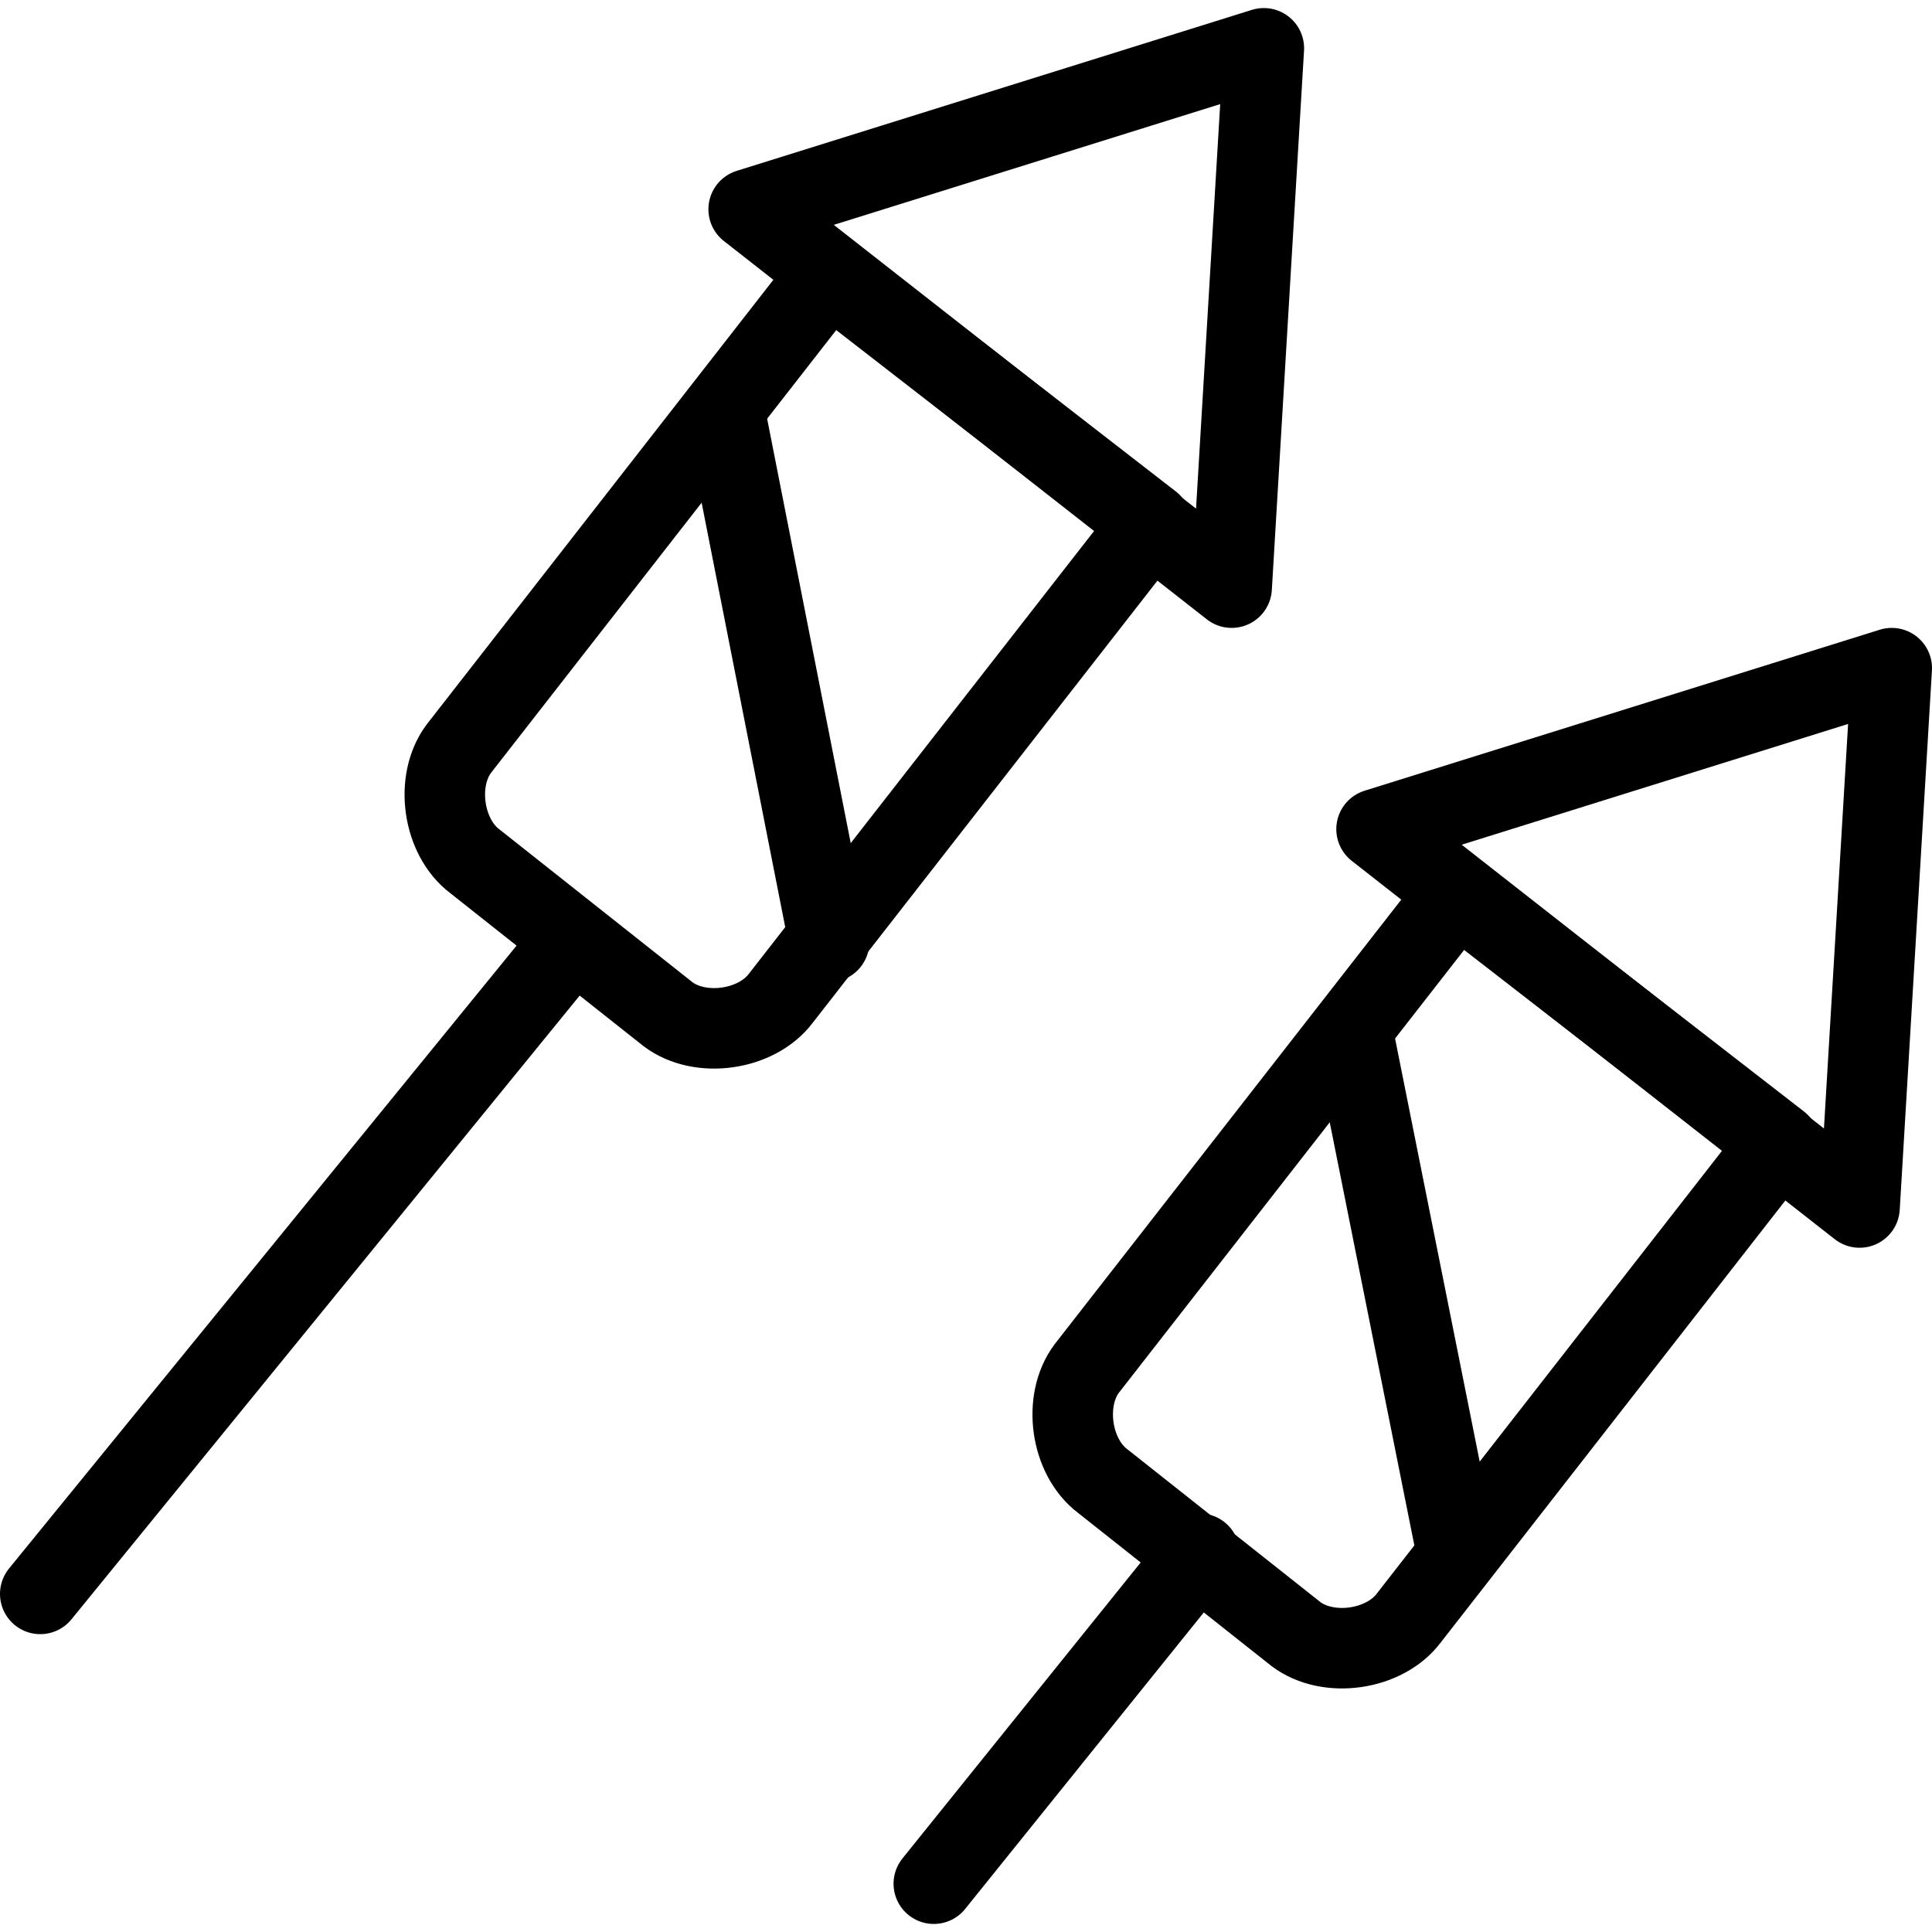
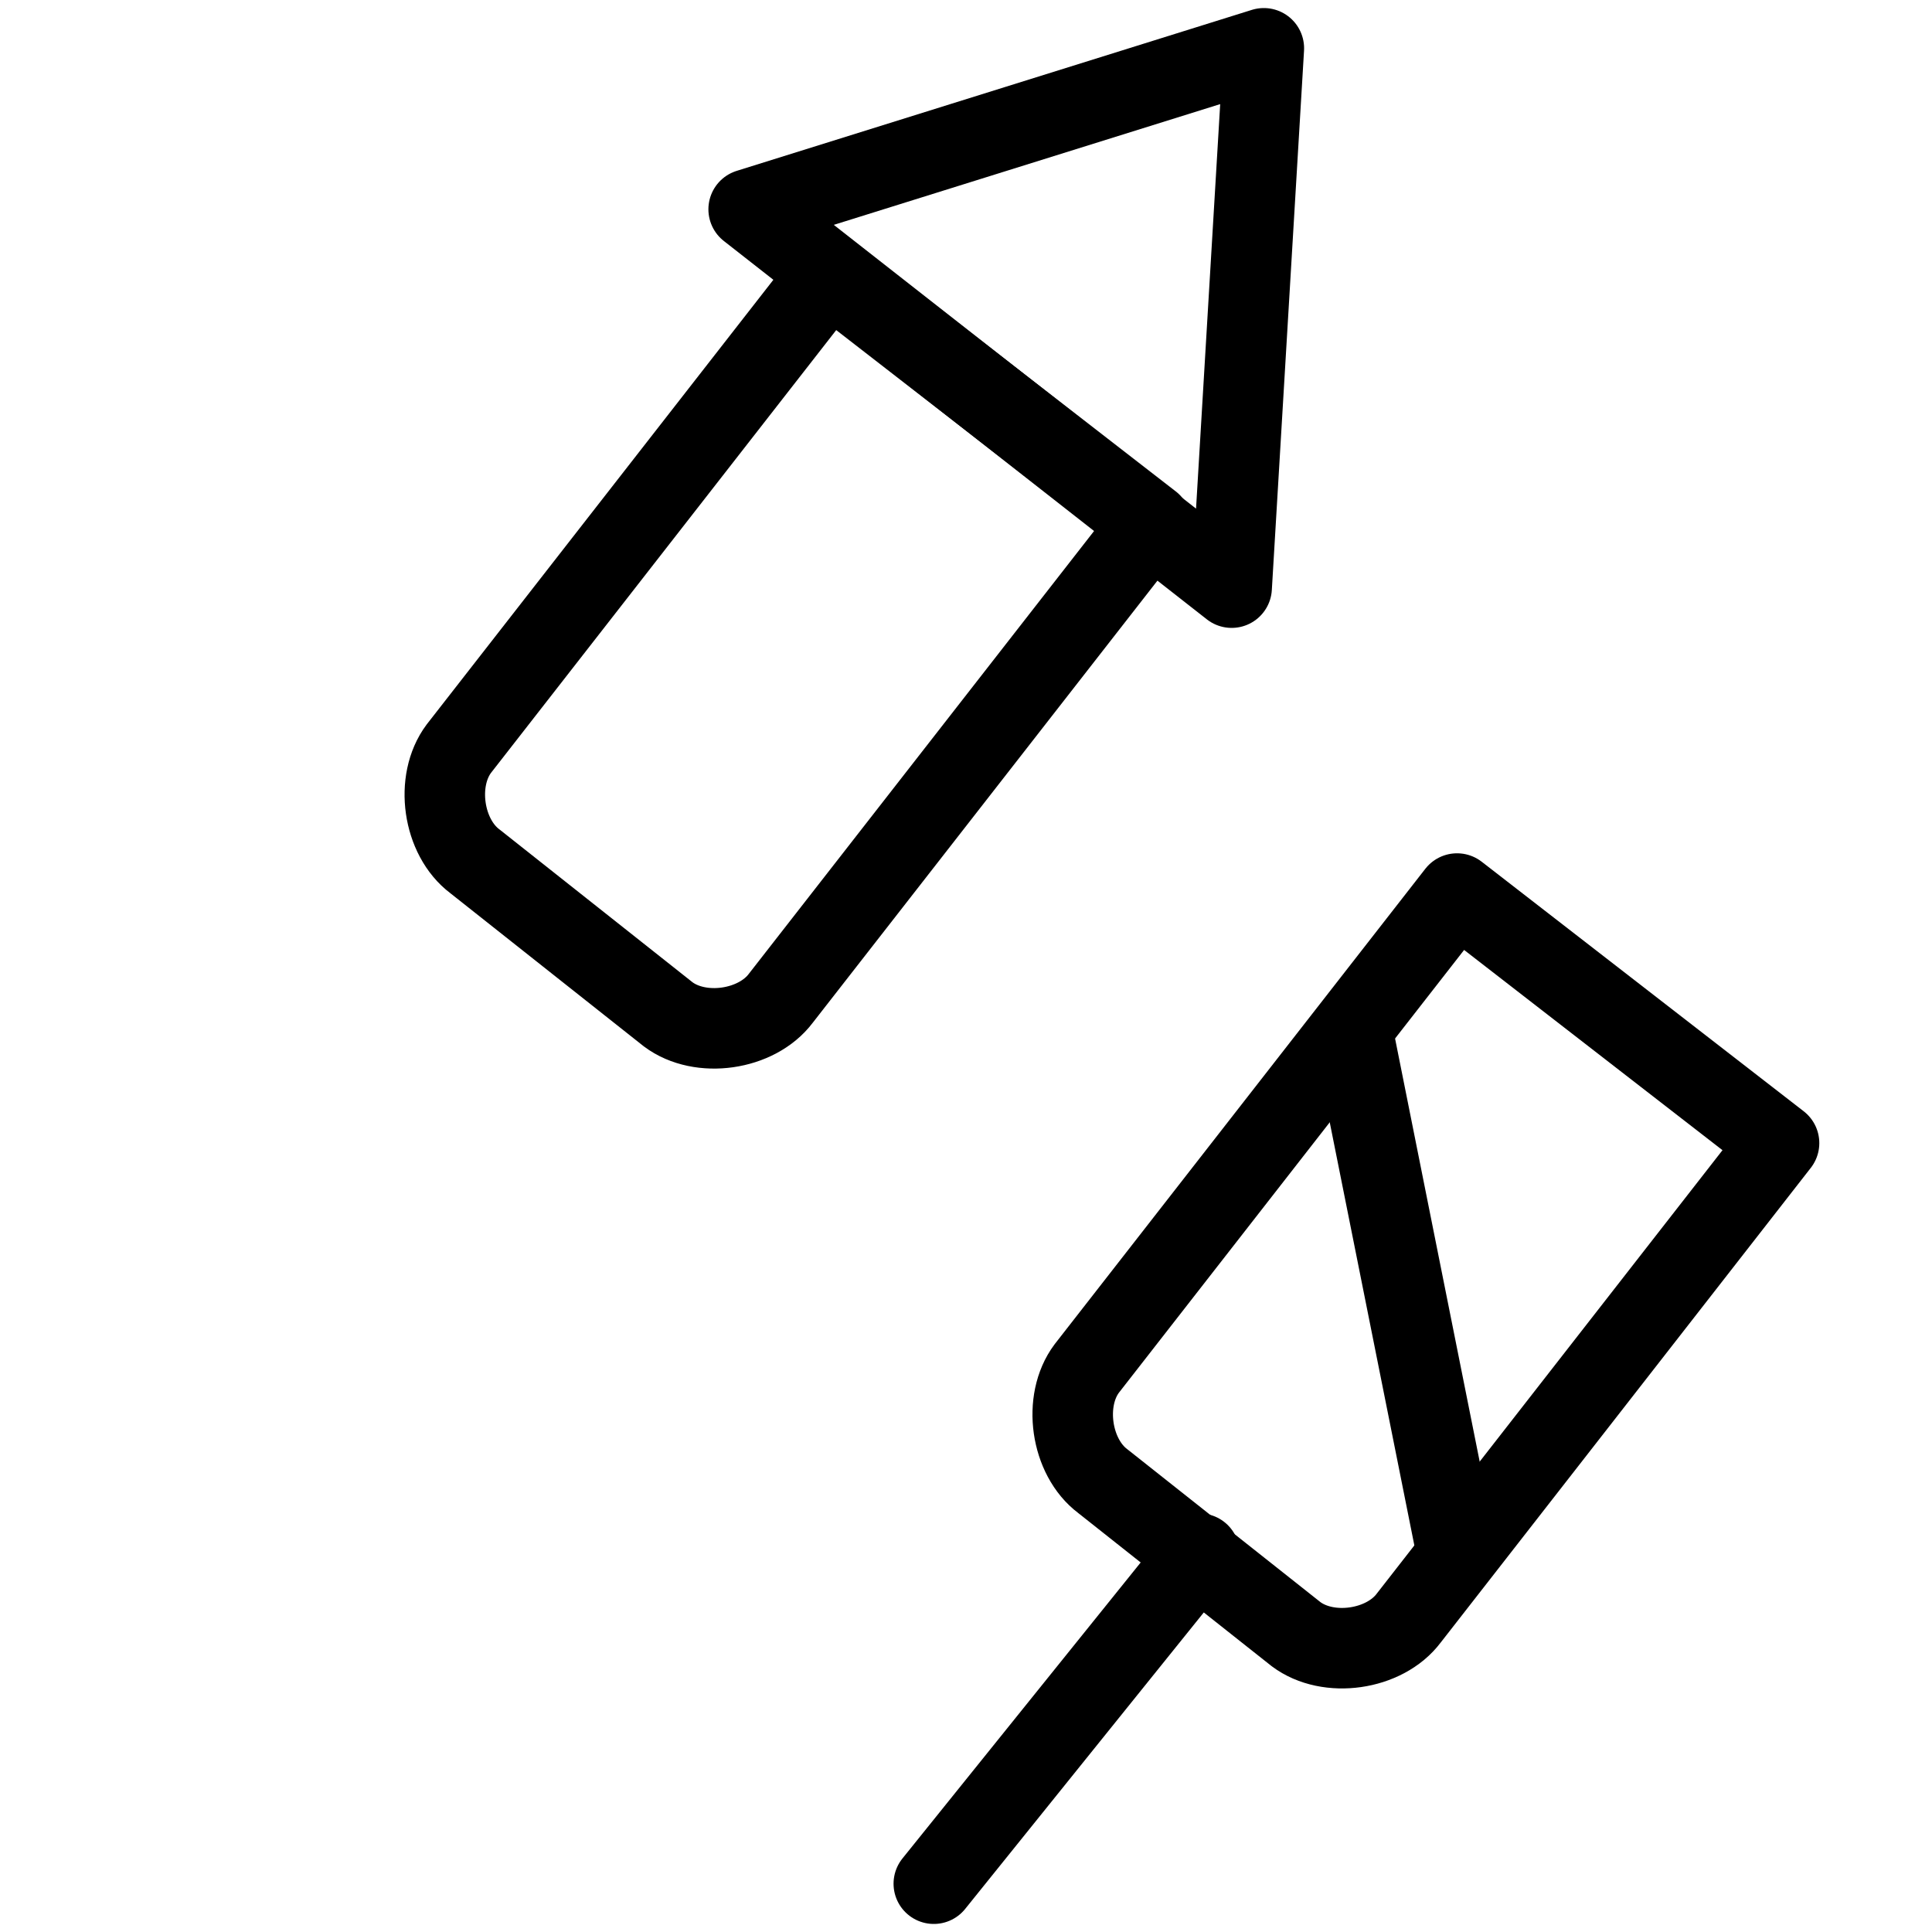
<svg xmlns="http://www.w3.org/2000/svg" version="1.1" id="Layer_1" x="0px" y="0px" viewBox="0 0 24 24" style="enable-background:new 0 0 24 24;" xml:space="preserve">
  <g transform="matrix(1,0,0,1,0,0)">
    <style type="text/css">
	.st0{fill:none;stroke:#000000;stroke-linecap:round;stroke-linejoin:round;}
</style>
    <g>
      <path class="st0" d="M9.7,12.4c-0.3,0.4-1,0.5-1.4,0.2l-2.4-1.9c-0.4-0.3-0.5-1-0.2-1.4l4.6-5.9l4,3.1L9.7,12.4z" />
      <polygon class="st0" points="15.7,0.6 9.3,2.6 15.3,7.3  " />
-       <line class="st0" x1="7.1" y1="11.7" x2="0.5" y2="19.8" />
-       <line class="st0" x1="9" y1="5.1" x2="10.3" y2="11.7" />
      <path class="st0" d="M17.5,20.1c-0.3,0.4-1,0.5-1.4,0.2l-2.4-1.9c-0.4-0.3-0.5-1-0.2-1.4l4.6-5.9l4,3.1L17.5,20.1z" />
-       <polygon class="st0" points="23.5,8.3 17.1,10.3 23.1,15  " />
      <line class="st0" x1="14.9" y1="19.3" x2="11.6" y2="23.4" />
      <line class="st0" x1="16.8" y1="12.8" x2="18.1" y2="19.3" />
    </g>
  </g>
</svg>